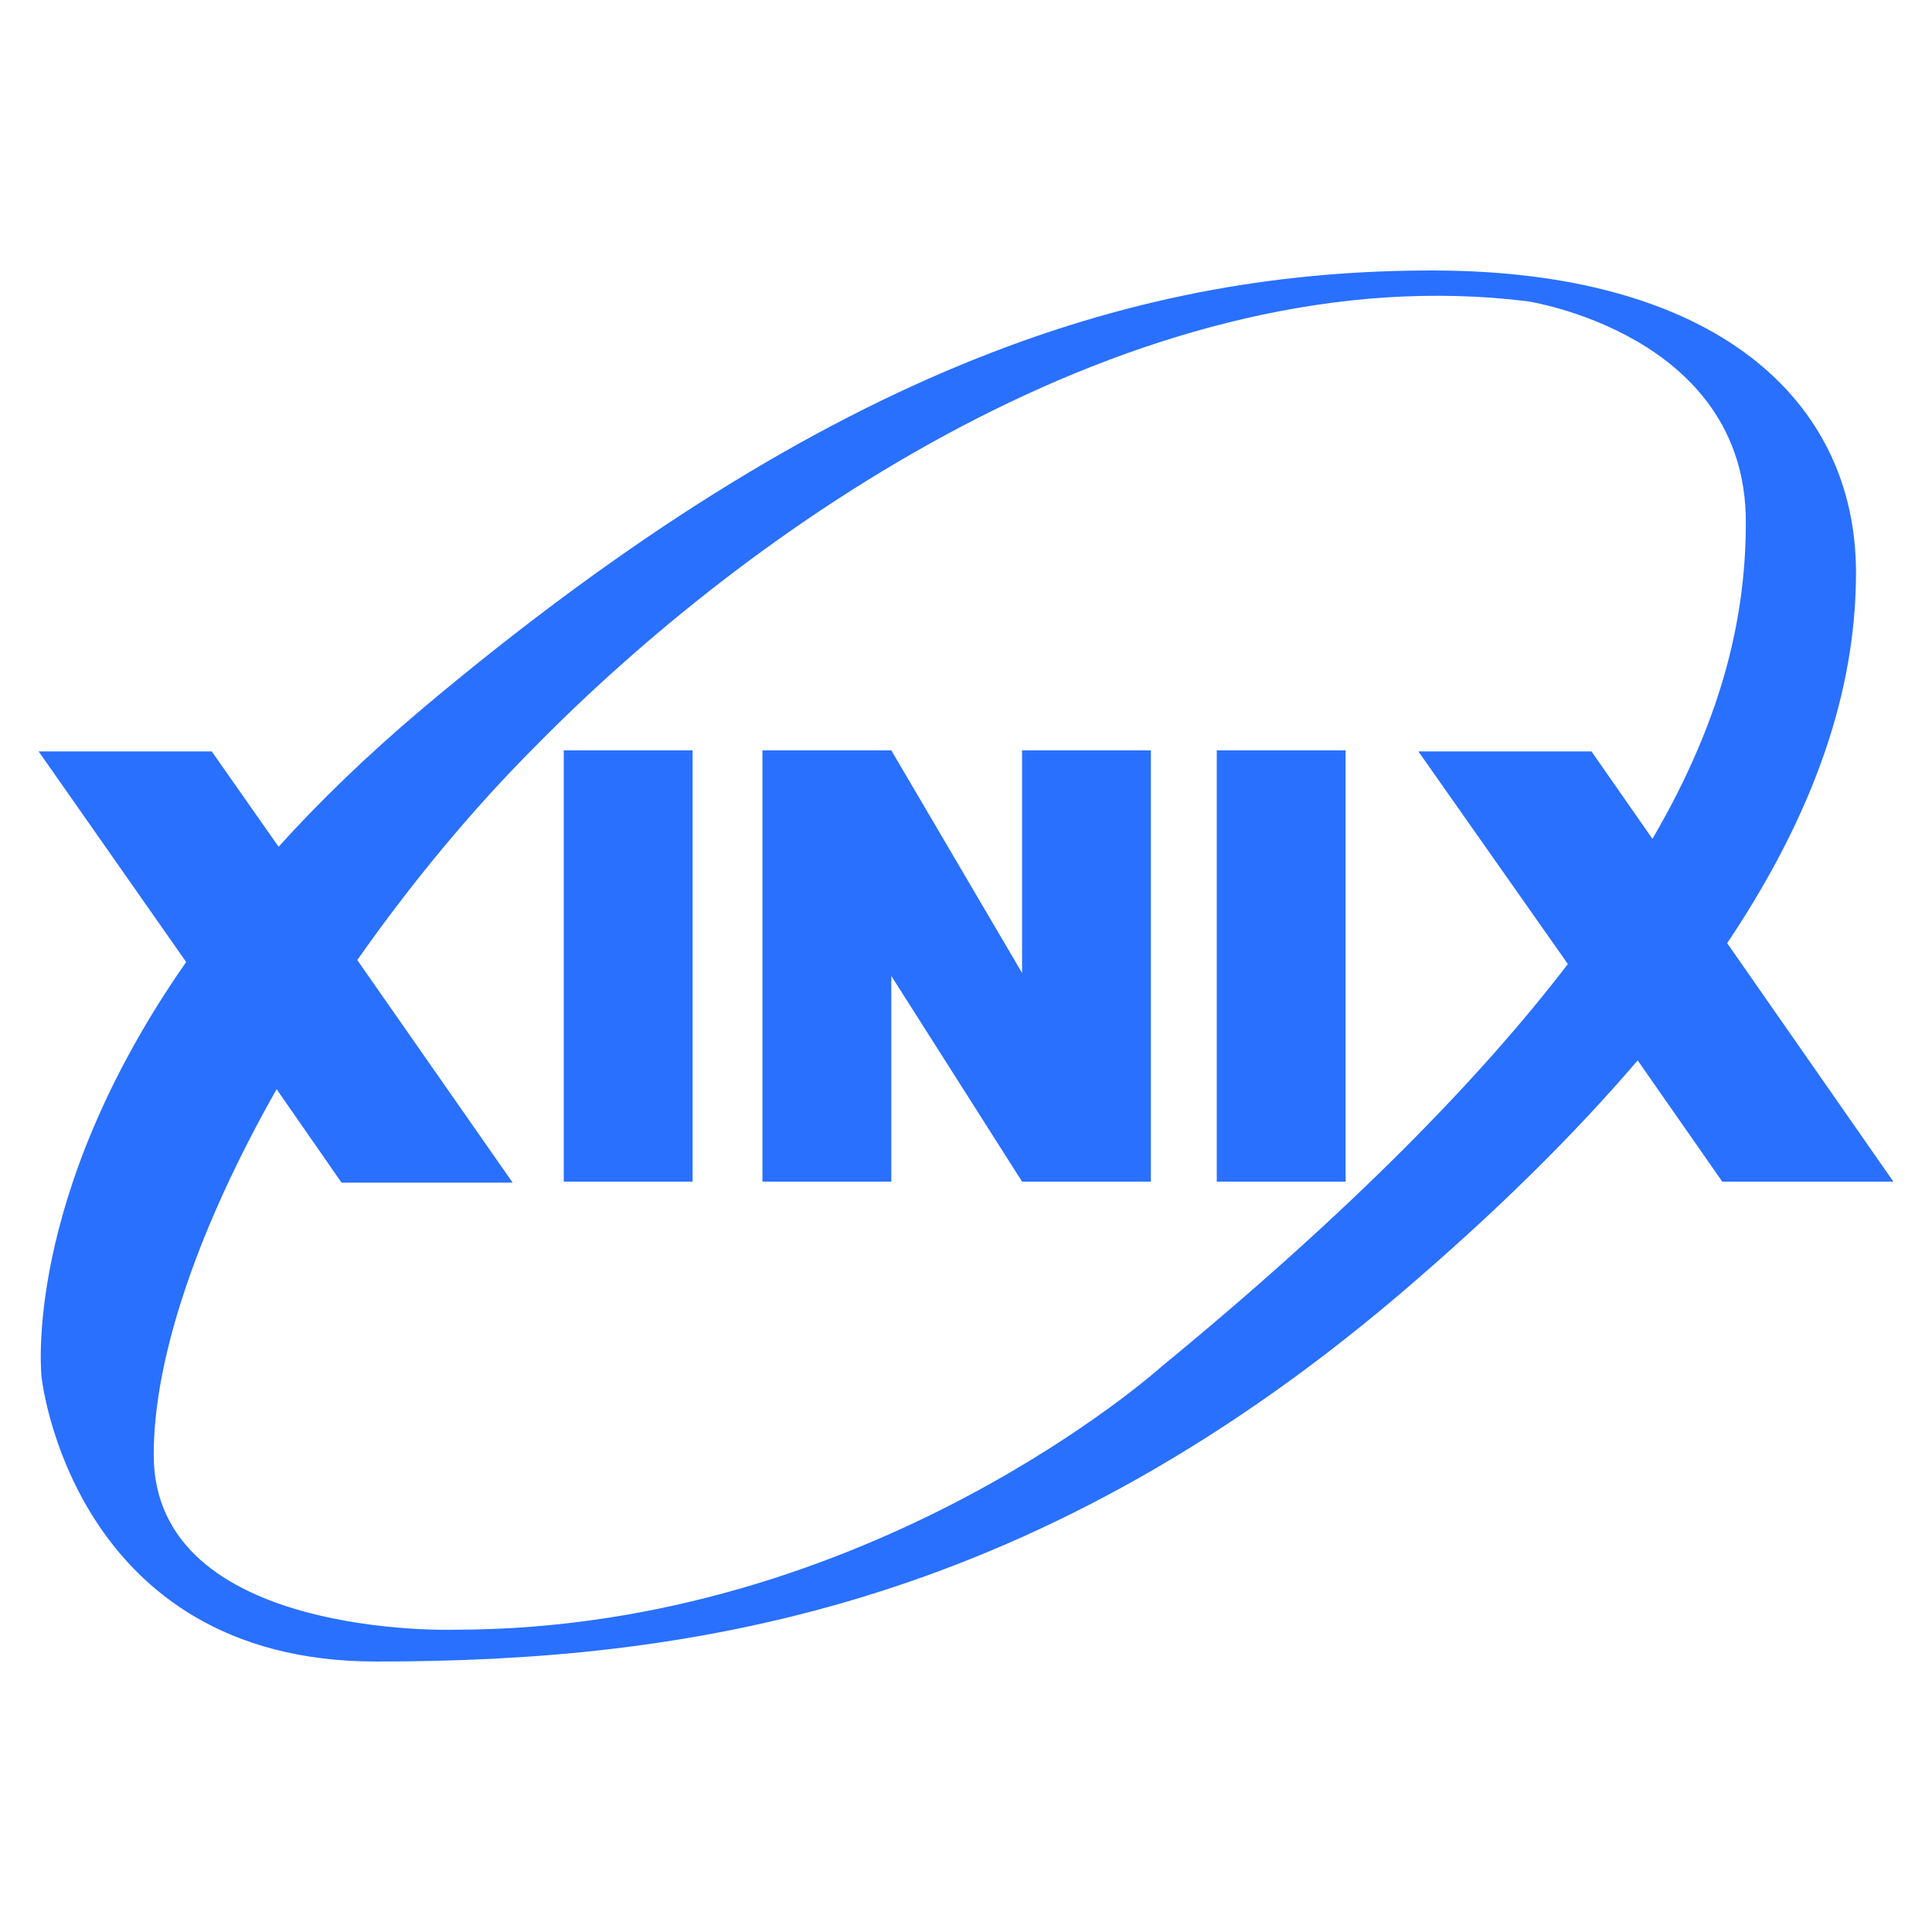
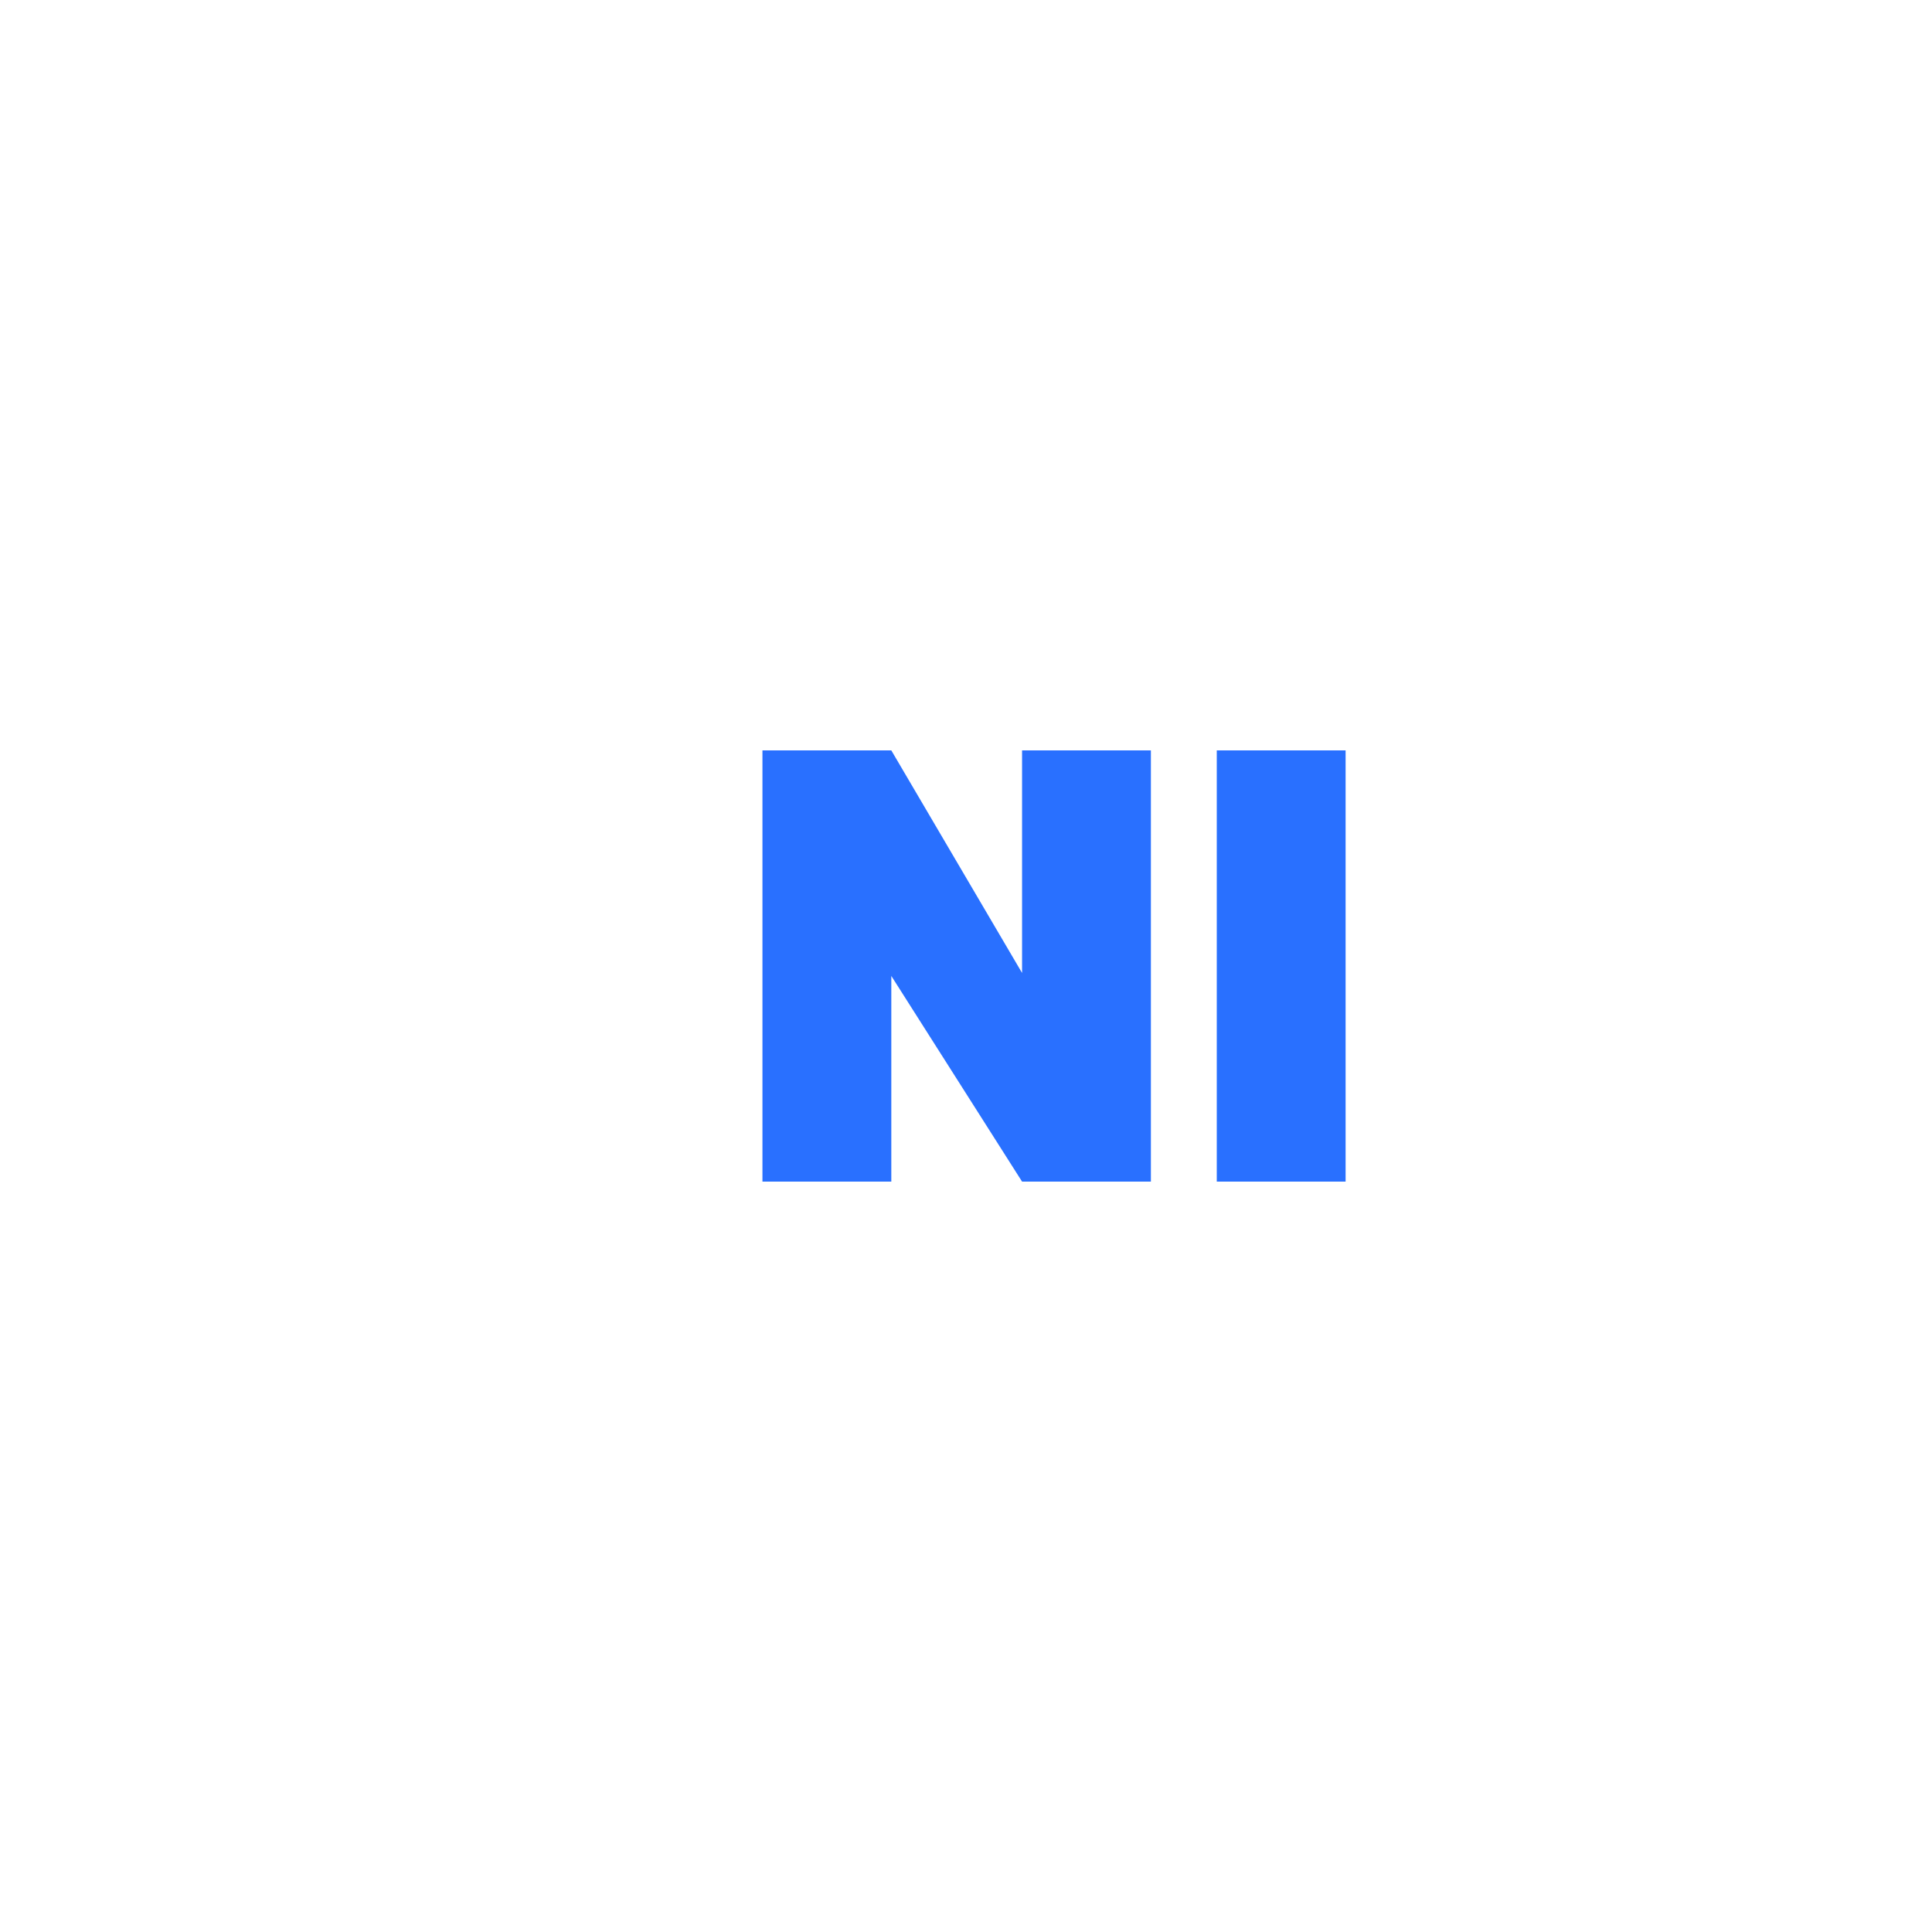
<svg xmlns="http://www.w3.org/2000/svg" version="1.1" width="50" height="50">
  <svg width="50" height="50" viewBox="0 0 50 50" fill="none">
-     <path d="M49 30.58L44.699 24.409C47.269 20.577 48.033 17.414 48.033 14.817C48.033 10.369 44.419 7 37.064 7C29.708 7 21.691 9.289 10.9 18.366C9.475 19.574 8.253 20.757 7.21 21.914L5.479 19.446H1L4.818 24.897C0.542 31.017 1.076 35.646 1.076 35.646C1.076 35.646 1.865 43 9.73 43C17.594 43 26.502 41.74 36.173 33.537C38.743 31.351 40.754 29.346 42.383 27.443L44.572 30.58H49ZM30.065 35.363C30.065 35.363 22.506 42.177 11.766 42.177C11.766 42.177 3.978 42.434 3.978 37.651C3.978 35.08 5.174 31.686 7.159 28.189L8.839 30.606H13.267L9.246 24.846C10.62 22.891 12.198 20.963 13.954 19.214C19.808 13.3 29.759 6.589 39.532 7.797C39.532 7.797 45.182 8.646 45.182 13.506C45.182 15.794 44.673 18.443 42.765 21.709L41.187 19.446H36.707L40.576 24.949C38.311 27.906 34.951 31.351 30.065 35.363Z" fill="#2970FF" />
-     <path d="M17.924 19.42H14.59V30.58H17.924V19.42Z" fill="#2970FF" />
    <path d="M34.824 19.42H31.49V30.58H34.824V19.42Z" fill="#2970FF" />
    <path d="M26.451 25.18L23.067 19.42H19.732V30.58H23.067V25.257L26.451 30.58H29.785V19.42H26.451V25.18Z" fill="#2970FF" />
  </svg>
  <style>@media (prefers-color-scheme: light) { :root { filter: none; } }
@media (prefers-color-scheme: dark) { :root { filter: none; } }
</style>
</svg>